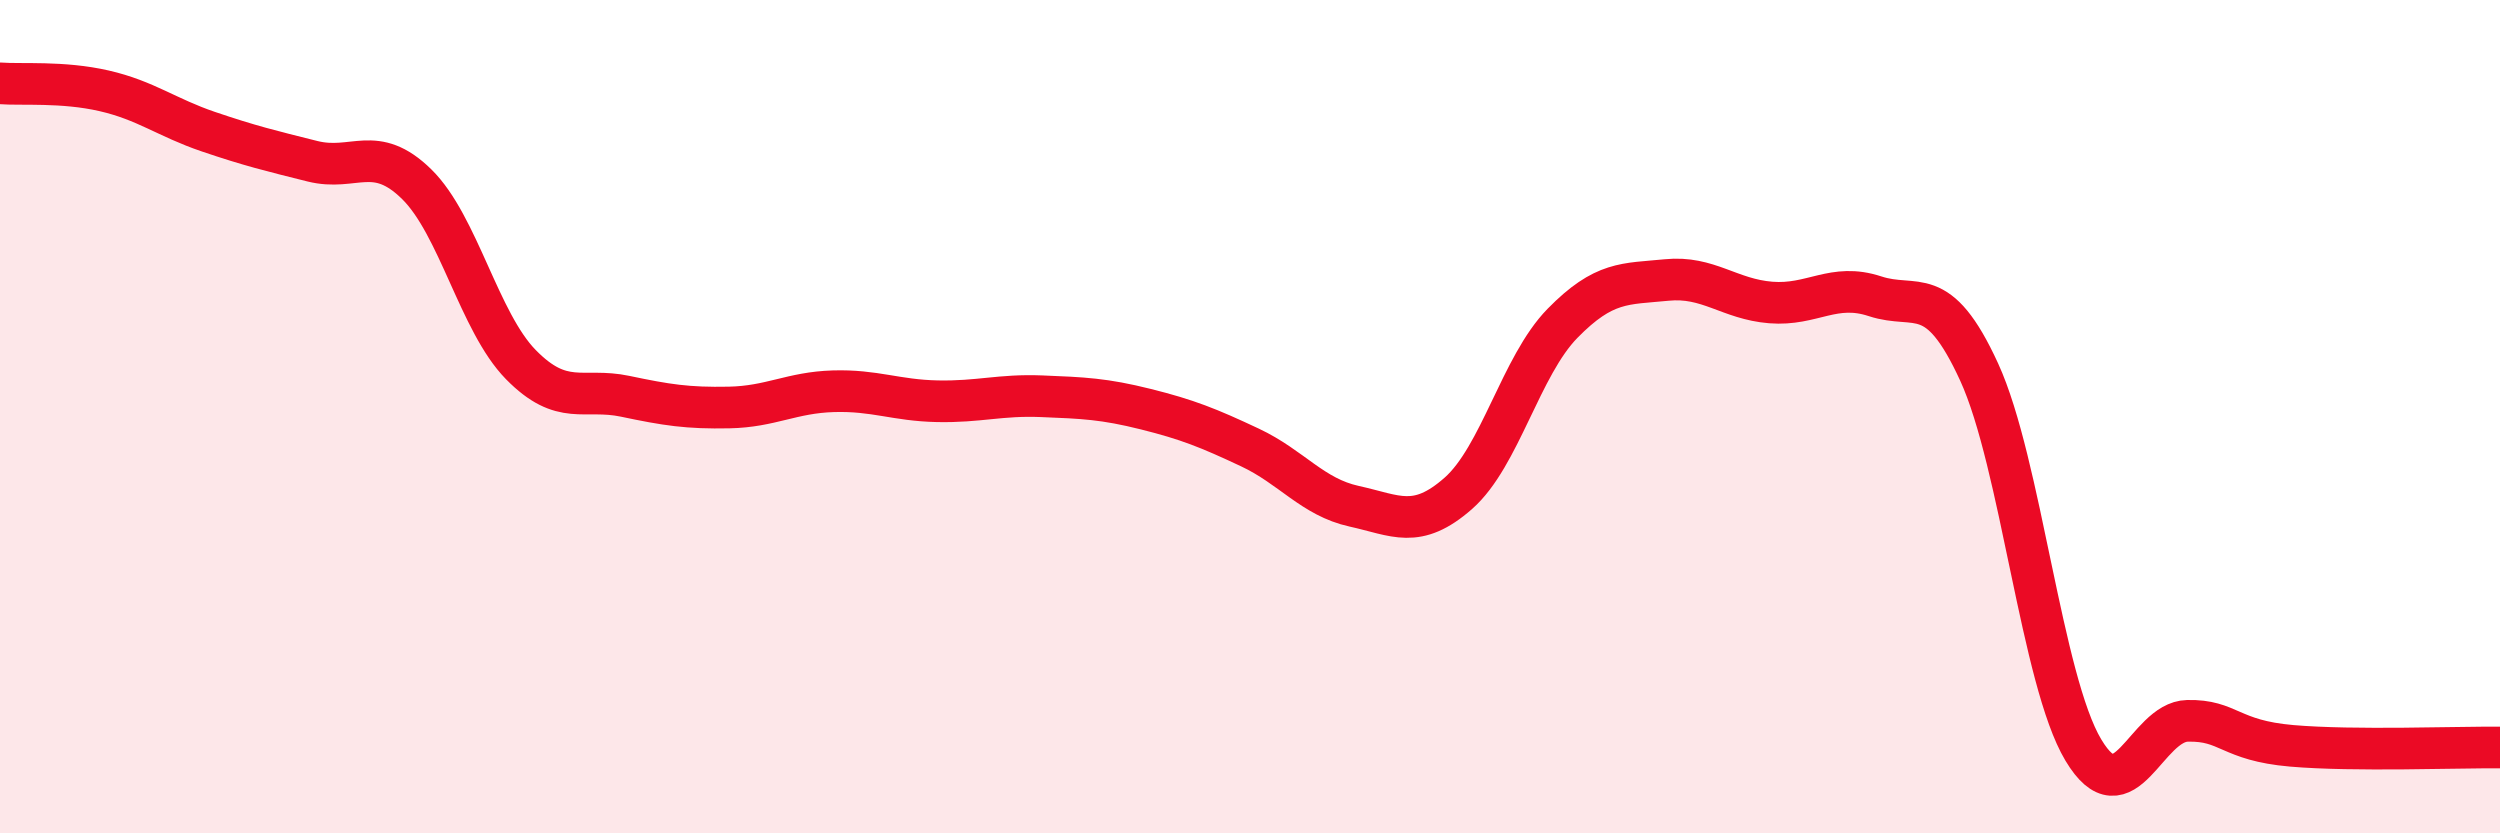
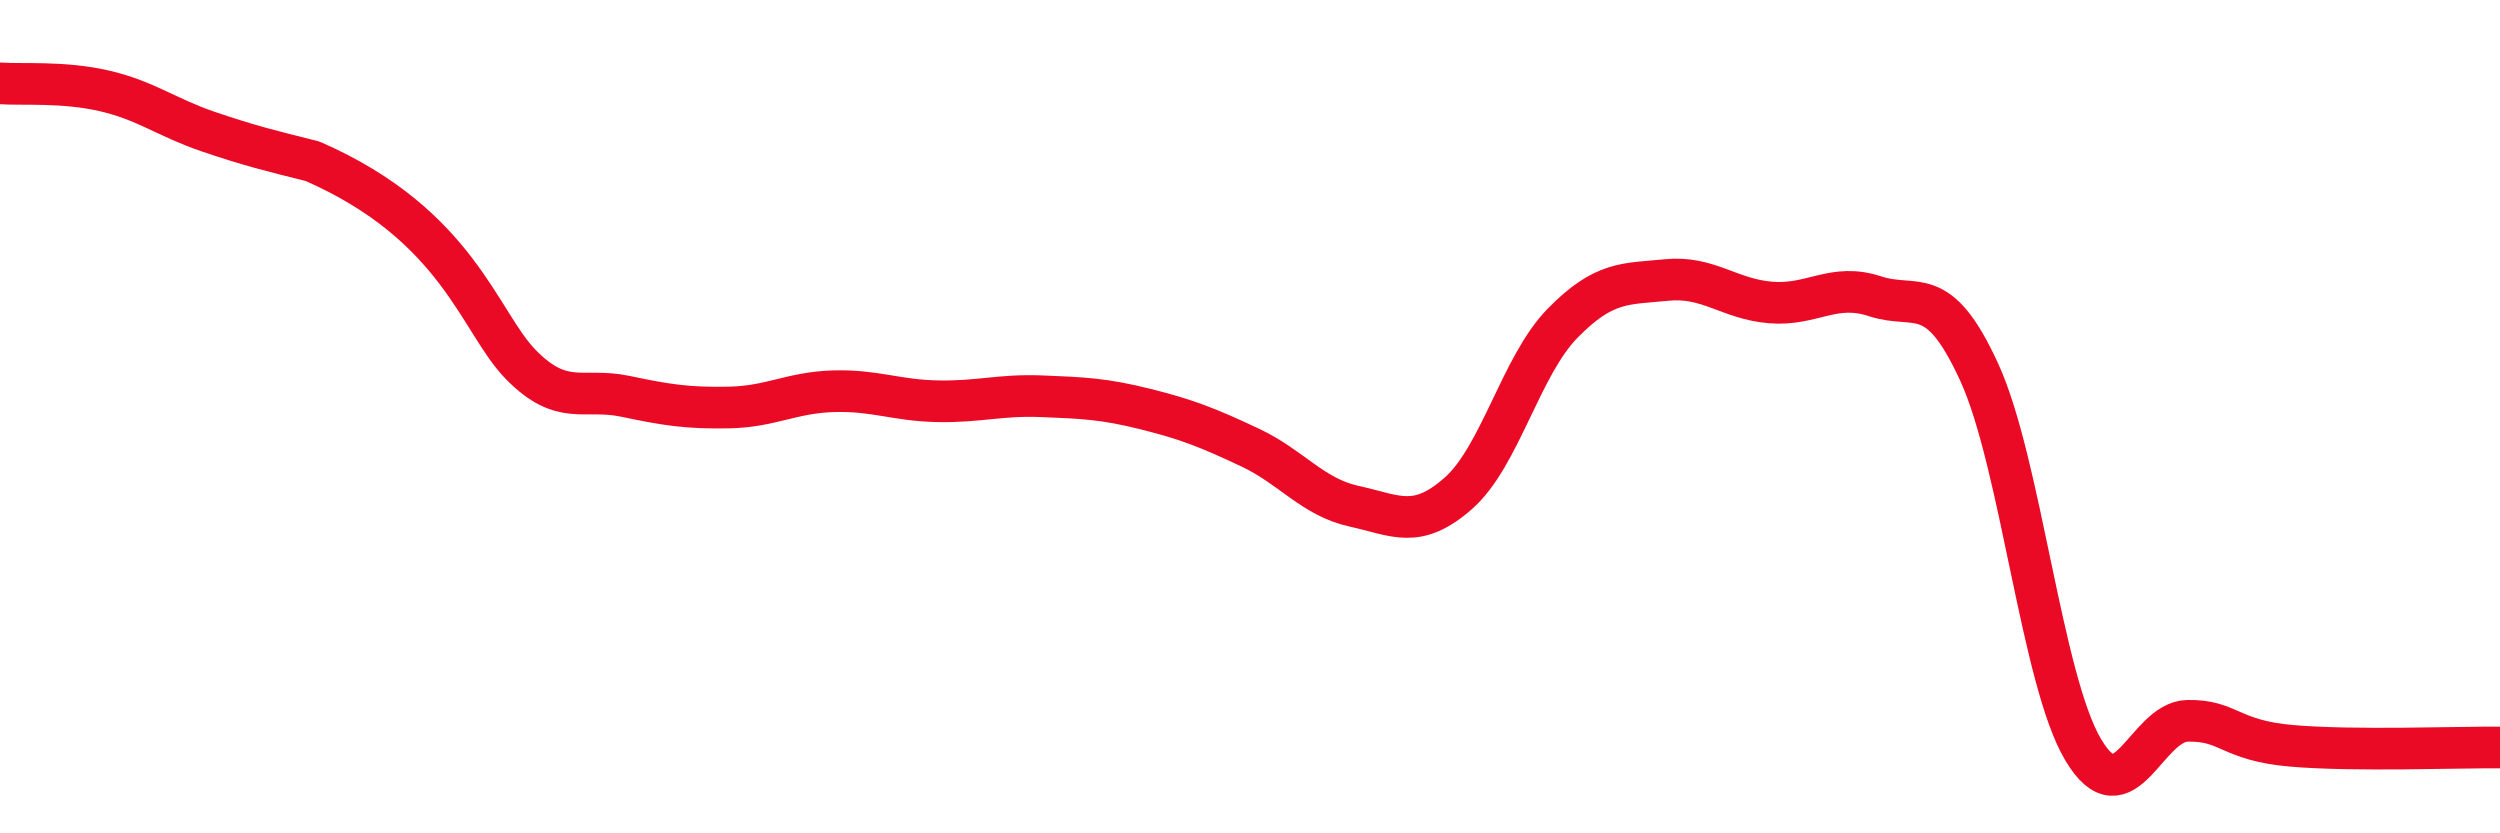
<svg xmlns="http://www.w3.org/2000/svg" width="60" height="20" viewBox="0 0 60 20">
-   <path d="M 0,2 C 0.5,2.04 1.5,1.95 2.5,2.18 C 3.5,2.41 4,2.82 5,3.16 C 6,3.5 6.5,3.62 7.5,3.87 C 8.5,4.12 9,3.44 10,4.42 C 11,5.4 11.5,7.73 12.5,8.75 C 13.5,9.77 14,9.3 15,9.51 C 16,9.72 16.5,9.8 17.5,9.78 C 18.5,9.76 19,9.42 20,9.39 C 21,9.36 21.5,9.61 22.5,9.63 C 23.5,9.65 24,9.47 25,9.51 C 26,9.55 26.5,9.57 27.5,9.82 C 28.5,10.07 29,10.27 30,10.74 C 31,11.21 31.5,11.93 32.5,12.15 C 33.5,12.37 34,12.72 35,11.84 C 36,10.96 36.5,8.78 37.5,7.76 C 38.5,6.74 39,6.82 40,6.72 C 41,6.62 41.5,7.18 42.5,7.26 C 43.5,7.34 44,6.78 45,7.11 C 46,7.44 46.5,6.75 47.5,8.93 C 48.5,11.11 49,16.33 50,18 C 51,19.67 51.5,17.32 52.5,17.3 C 53.5,17.28 53.5,17.77 55,17.9 C 56.5,18.03 59,17.93 60,17.94L60 20L0 20Z" fill="#EB0A25" opacity="0.1" stroke-linecap="round" stroke-linejoin="round" />
-   <path d="M 0,2 C 0.5,2.04 1.5,1.95 2.5,2.18 C 3.5,2.41 4,2.82 5,3.16 C 6,3.5 6.5,3.62 7.5,3.87 C 8.5,4.12 9,3.44 10,4.42 C 11,5.4 11.5,7.73 12.5,8.75 C 13.5,9.77 14,9.3 15,9.51 C 16,9.72 16.5,9.8 17.5,9.78 C 18.5,9.76 19,9.42 20,9.39 C 21,9.36 21.5,9.61 22.5,9.63 C 23.5,9.65 24,9.47 25,9.51 C 26,9.55 26.5,9.57 27.5,9.82 C 28.5,10.07 29,10.27 30,10.74 C 31,11.21 31.5,11.93 32.5,12.15 C 33.5,12.37 34,12.72 35,11.84 C 36,10.96 36.5,8.78 37.5,7.76 C 38.5,6.74 39,6.82 40,6.72 C 41,6.62 41.5,7.18 42.5,7.26 C 43.5,7.34 44,6.78 45,7.11 C 46,7.44 46.5,6.75 47.5,8.93 C 48.5,11.11 49,16.33 50,18 C 51,19.67 51.5,17.32 52.5,17.3 C 53.5,17.28 53.5,17.77 55,17.9 C 56.5,18.03 59,17.93 60,17.94" stroke="#EB0A25" stroke-width="1" fill="none" stroke-linecap="round" stroke-linejoin="round" />
+   <path d="M 0,2 C 0.5,2.04 1.5,1.95 2.5,2.18 C 3.5,2.41 4,2.82 5,3.16 C 6,3.5 6.5,3.62 7.5,3.87 C 11,5.4 11.5,7.73 12.5,8.75 C 13.5,9.77 14,9.3 15,9.51 C 16,9.72 16.5,9.8 17.5,9.78 C 18.5,9.76 19,9.42 20,9.39 C 21,9.36 21.5,9.61 22.5,9.63 C 23.5,9.65 24,9.47 25,9.51 C 26,9.55 26.5,9.57 27.5,9.82 C 28.5,10.07 29,10.27 30,10.74 C 31,11.21 31.5,11.93 32.5,12.15 C 33.5,12.37 34,12.72 35,11.84 C 36,10.96 36.5,8.78 37.5,7.76 C 38.5,6.74 39,6.82 40,6.72 C 41,6.62 41.5,7.18 42.5,7.26 C 43.5,7.34 44,6.78 45,7.11 C 46,7.44 46.5,6.75 47.5,8.93 C 48.5,11.11 49,16.33 50,18 C 51,19.67 51.5,17.32 52.5,17.3 C 53.5,17.28 53.5,17.77 55,17.9 C 56.5,18.03 59,17.93 60,17.94" stroke="#EB0A25" stroke-width="1" fill="none" stroke-linecap="round" stroke-linejoin="round" />
</svg>